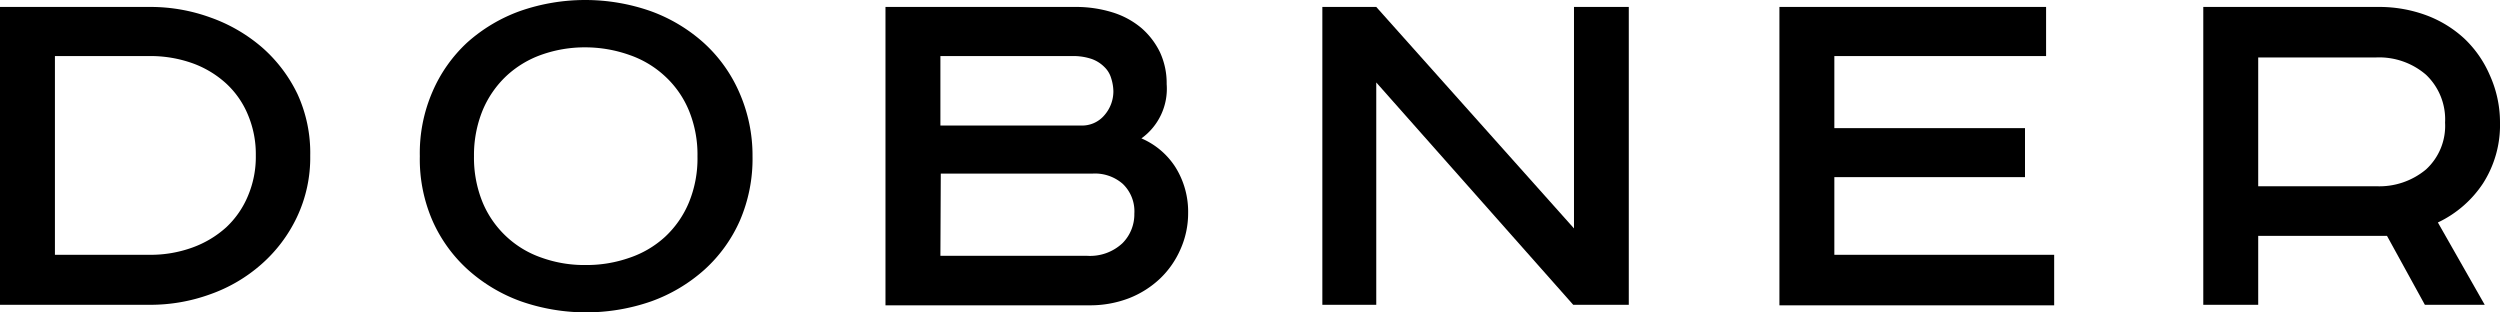
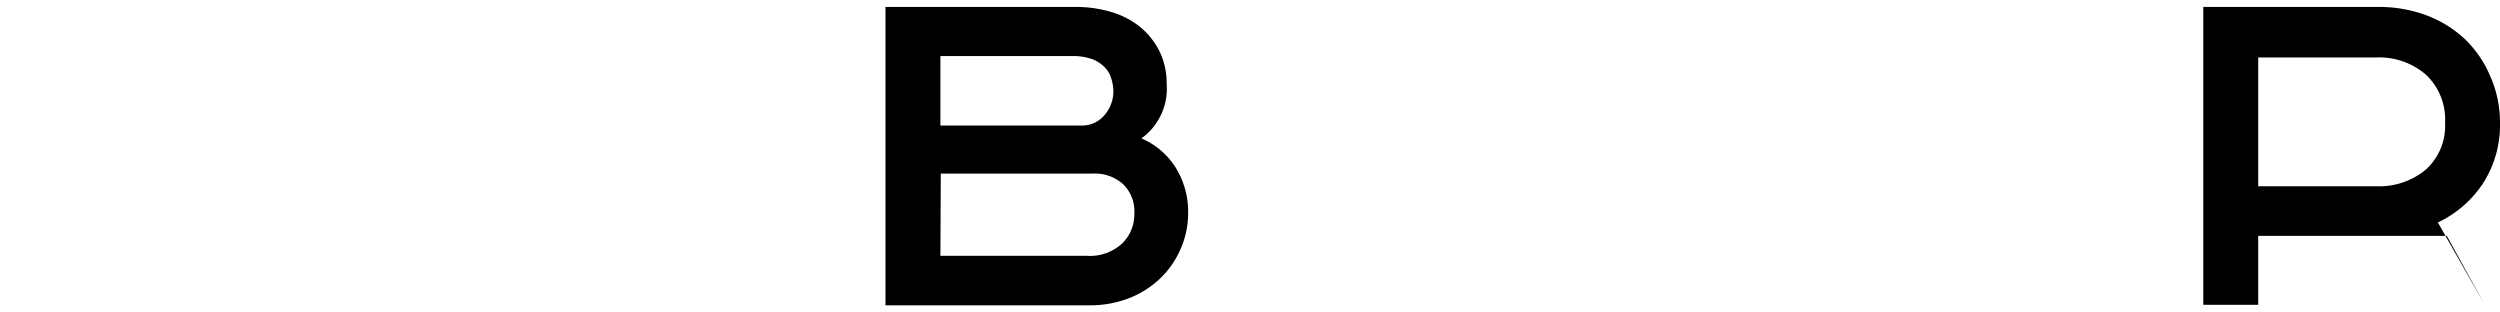
<svg xmlns="http://www.w3.org/2000/svg" viewBox="0 0 198 24.74" data-sanitized-data-name="Ebene 1" data-name="Ebene 1" id="fb0ad414-5cbe-41c6-9ac0-a897b249dcea">
-   <path transform="translate(-1 -0.25)" d="M12.9.8a13.87,13.87,0,0,1,4.78.84A12.78,12.78,0,0,1,21.75,4a11.54,11.54,0,0,1,2.82,3.72,11.17,11.17,0,0,1,1,4.86,11,11,0,0,1-1.06,4.88,11.54,11.54,0,0,1-2.82,3.73,12.32,12.32,0,0,1-4.05,2.37,13.86,13.86,0,0,1-4.78.83H1V.8ZM5.35,20.43h7.47a9.68,9.68,0,0,0,3.43-.58,8.08,8.08,0,0,0,2.67-1.6,7.17,7.17,0,0,0,1.72-2.49,7.91,7.91,0,0,0,.62-3.2,8,8,0,0,0-.62-3.21,7,7,0,0,0-1.72-2.48,7.94,7.94,0,0,0-2.67-1.61,9.91,9.91,0,0,0-3.43-.57H5.35Z" />
-   <path transform="translate(-1 -0.25)" d="M60.6,12.62a12.36,12.36,0,0,1-1,5.1,11.49,11.49,0,0,1-2.82,3.9,12.79,12.79,0,0,1-4.21,2.5,15.68,15.68,0,0,1-10.3,0,12.74,12.74,0,0,1-4.2-2.5,11.49,11.49,0,0,1-2.82-3.9,12.2,12.2,0,0,1-1-5.1,12.2,12.2,0,0,1,1-5.1A11.49,11.49,0,0,1,38,3.62a12.74,12.74,0,0,1,4.2-2.5,15.68,15.68,0,0,1,10.3,0,12.79,12.79,0,0,1,4.21,2.5,11.49,11.49,0,0,1,2.82,3.9A12.36,12.36,0,0,1,60.6,12.62Zm-22.06,0a9.32,9.32,0,0,0,.68,3.65,7.8,7.8,0,0,0,4.68,4.39,10,10,0,0,0,3.47.58,10.24,10.24,0,0,0,3.5-.58A7.89,7.89,0,0,0,53.68,19a7.8,7.8,0,0,0,1.88-2.71,9.14,9.14,0,0,0,.68-3.65A9.17,9.17,0,0,0,55.56,9a7.67,7.67,0,0,0-1.88-2.7,7.91,7.91,0,0,0-2.81-1.69A10.49,10.49,0,0,0,47.37,4a10.23,10.23,0,0,0-3.47.58,8,8,0,0,0-2.8,1.69A7.94,7.94,0,0,0,39.22,9,9.35,9.35,0,0,0,38.54,12.62Z" />
  <path transform="translate(-1 -0.25)" d="M86.19.8a9.72,9.72,0,0,1,2.92.43A6.55,6.55,0,0,1,91.4,2.47a6,6,0,0,1,1.47,1.92,5.83,5.83,0,0,1,.53,2.52,4.84,4.84,0,0,1-2,4.3,6,6,0,0,1,2.7,2.29,6.65,6.65,0,0,1,1,3.64A7,7,0,0,1,94.49,20a7.15,7.15,0,0,1-1.6,2.3,7.61,7.61,0,0,1-2.45,1.56,8.57,8.57,0,0,1-3.18.57H71.13V.8ZM75.48,10.19h11.1a2.31,2.31,0,0,0,1.91-.84,2.87,2.87,0,0,0,.69-1.87A3.6,3.6,0,0,0,89,6.43a2,2,0,0,0-.54-.88,2.68,2.68,0,0,0-1-.63,4.57,4.57,0,0,0-1.55-.23H75.48Zm0,10.32H87.09a3.75,3.75,0,0,0,2.81-1,3.24,3.24,0,0,0,.94-2.34,3,3,0,0,0-.92-2.36A3.34,3.34,0,0,0,87.51,14h-12Z" />
-   <path transform="translate(-1 -0.25)" d="M110,.8l15.66,17.54V.8H130V24.39h-4.4L110,6.78V24.39h-4.27V.8Z" />
-   <path transform="translate(-1 -0.25)" d="M163.05.8V4.69H146.28V10.4h15.1v3.88h-15.1v6.15h17.41v4H141.93V.8Z" />
-   <path transform="translate(-1 -0.25)" d="M189.38.8a10.74,10.74,0,0,1,3.81.67,9.11,9.11,0,0,1,3,1.85,8.74,8.74,0,0,1,2,2.88A9.07,9.07,0,0,1,199,9.93a8.57,8.57,0,0,1-1.35,4.85,8.77,8.77,0,0,1-3.57,3.09l3.71,6.52h-4.74l-3-5.46H179.85v5.46H175.5V.8ZM179.85,15h9.34a5.76,5.76,0,0,0,3.95-1.33,4.68,4.68,0,0,0,1.51-3.71,4.87,4.87,0,0,0-1.51-3.79,5.68,5.68,0,0,0-3.95-1.37h-9.34Z" />
+   <path transform="translate(-1 -0.25)" d="M189.38.8a10.74,10.74,0,0,1,3.81.67,9.11,9.11,0,0,1,3,1.85,8.74,8.74,0,0,1,2,2.88A9.07,9.07,0,0,1,199,9.93a8.57,8.57,0,0,1-1.35,4.85,8.77,8.77,0,0,1-3.57,3.09l3.71,6.52l-3-5.46H179.85v5.46H175.5V.8ZM179.85,15h9.34a5.76,5.76,0,0,0,3.95-1.33,4.68,4.68,0,0,0,1.51-3.71,4.87,4.87,0,0,0-1.51-3.79,5.68,5.68,0,0,0-3.95-1.37h-9.34Z" />
</svg>